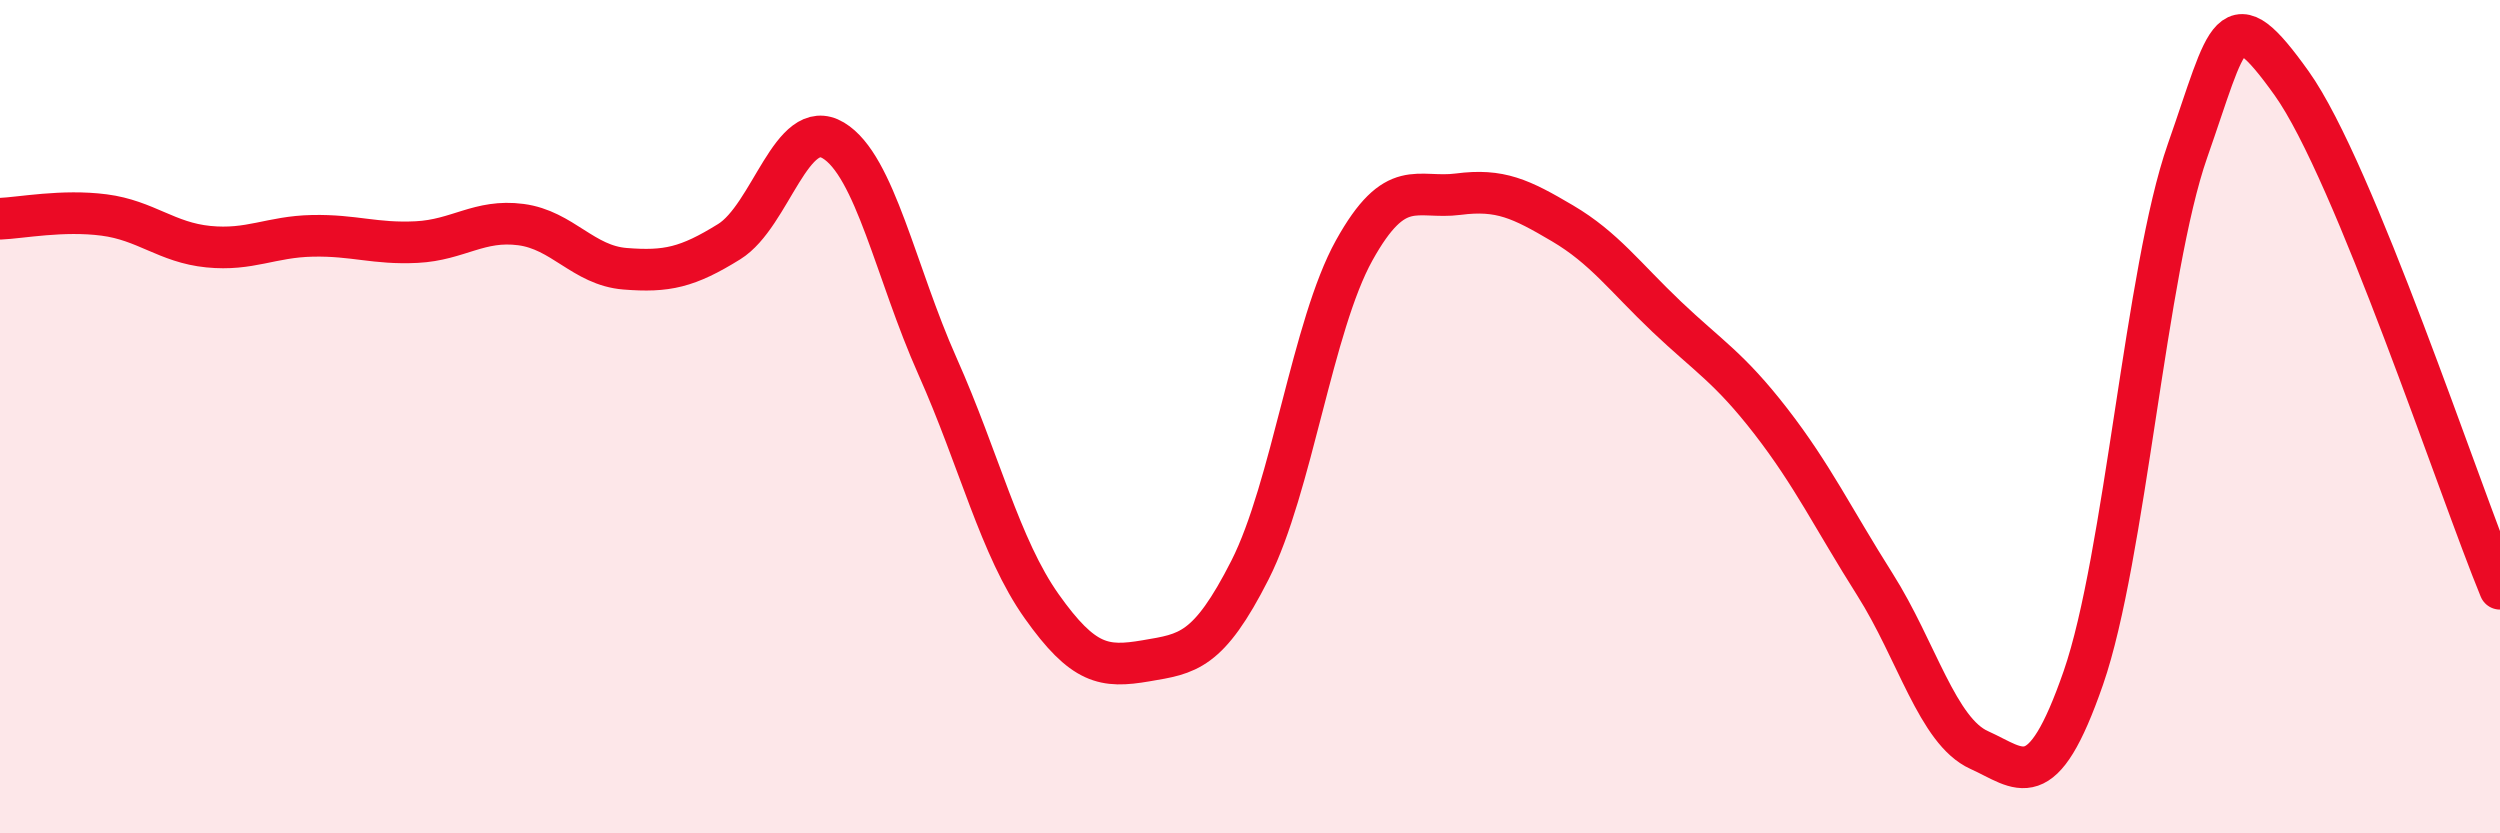
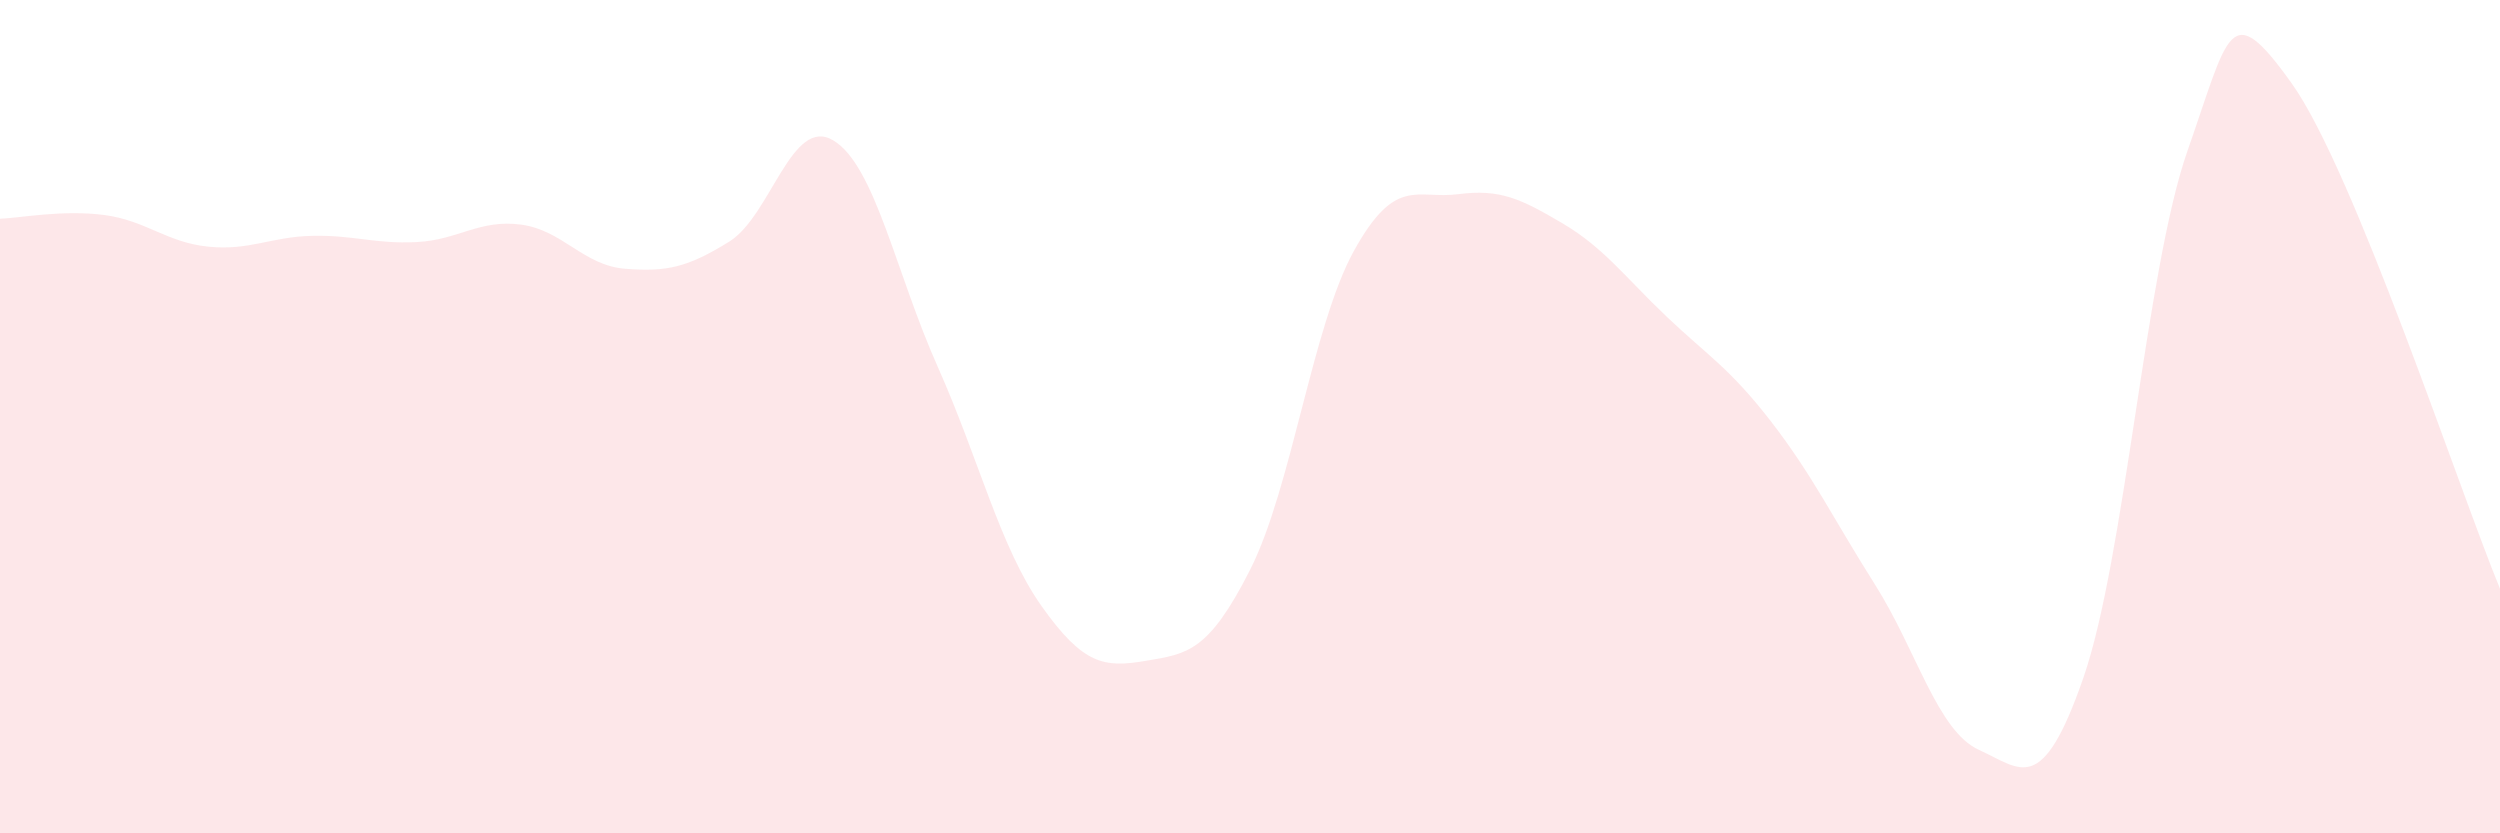
<svg xmlns="http://www.w3.org/2000/svg" width="60" height="20" viewBox="0 0 60 20">
  <path d="M 0,5.25 C 0.5,5.23 1.5,5.03 2.5,5.16 C 3.5,5.29 4,5.82 5,5.92 C 6,6.02 6.5,5.68 7.5,5.66 C 8.5,5.64 9,5.86 10,5.81 C 11,5.76 11.5,5.26 12.5,5.39 C 13.5,5.52 14,6.37 15,6.45 C 16,6.53 16.5,6.42 17.5,5.8 C 18.5,5.18 19,2.77 20,3.37 C 21,3.97 21.5,6.55 22.5,8.79 C 23.5,11.03 24,13.14 25,14.55 C 26,15.96 26.5,16.03 27.5,15.86 C 28.5,15.69 29,15.65 30,13.68 C 31,11.71 31.5,7.81 32.5,6.01 C 33.5,4.21 34,4.79 35,4.66 C 36,4.53 36.5,4.77 37.5,5.36 C 38.5,5.95 39,6.65 40,7.6 C 41,8.55 41.5,8.82 42.5,10.11 C 43.5,11.4 44,12.45 45,14.03 C 46,15.61 46.5,17.55 47.5,18 C 48.5,18.45 49,19.15 50,16.27 C 51,13.39 51.5,6.47 52.5,3.62 C 53.5,0.77 53.5,-0.1 55,2 C 56.5,4.1 59,11.7 60,14.13L60 20L0 20Z" fill="#EB0A25" opacity="0.1" stroke-linecap="round" stroke-linejoin="round" />
-   <path d="M 0,5.25 C 0.5,5.23 1.5,5.03 2.5,5.16 C 3.5,5.29 4,5.82 5,5.92 C 6,6.02 6.5,5.68 7.5,5.66 C 8.5,5.64 9,5.86 10,5.81 C 11,5.76 11.5,5.26 12.5,5.39 C 13.5,5.52 14,6.37 15,6.45 C 16,6.53 16.5,6.42 17.5,5.8 C 18.5,5.18 19,2.77 20,3.37 C 21,3.97 21.5,6.55 22.5,8.79 C 23.5,11.03 24,13.14 25,14.55 C 26,15.96 26.5,16.03 27.5,15.86 C 28.5,15.69 29,15.65 30,13.68 C 31,11.71 31.5,7.81 32.5,6.01 C 33.5,4.21 34,4.79 35,4.66 C 36,4.53 36.5,4.77 37.5,5.36 C 38.5,5.95 39,6.65 40,7.6 C 41,8.55 41.5,8.82 42.5,10.11 C 43.5,11.4 44,12.45 45,14.03 C 46,15.61 46.5,17.55 47.5,18 C 48.5,18.45 49,19.15 50,16.27 C 51,13.39 51.5,6.47 52.5,3.62 C 53.5,0.77 53.5,-0.1 55,2 C 56.5,4.1 59,11.7 60,14.13" stroke="#EB0A25" stroke-width="1" fill="none" stroke-linecap="round" stroke-linejoin="round" />
</svg>